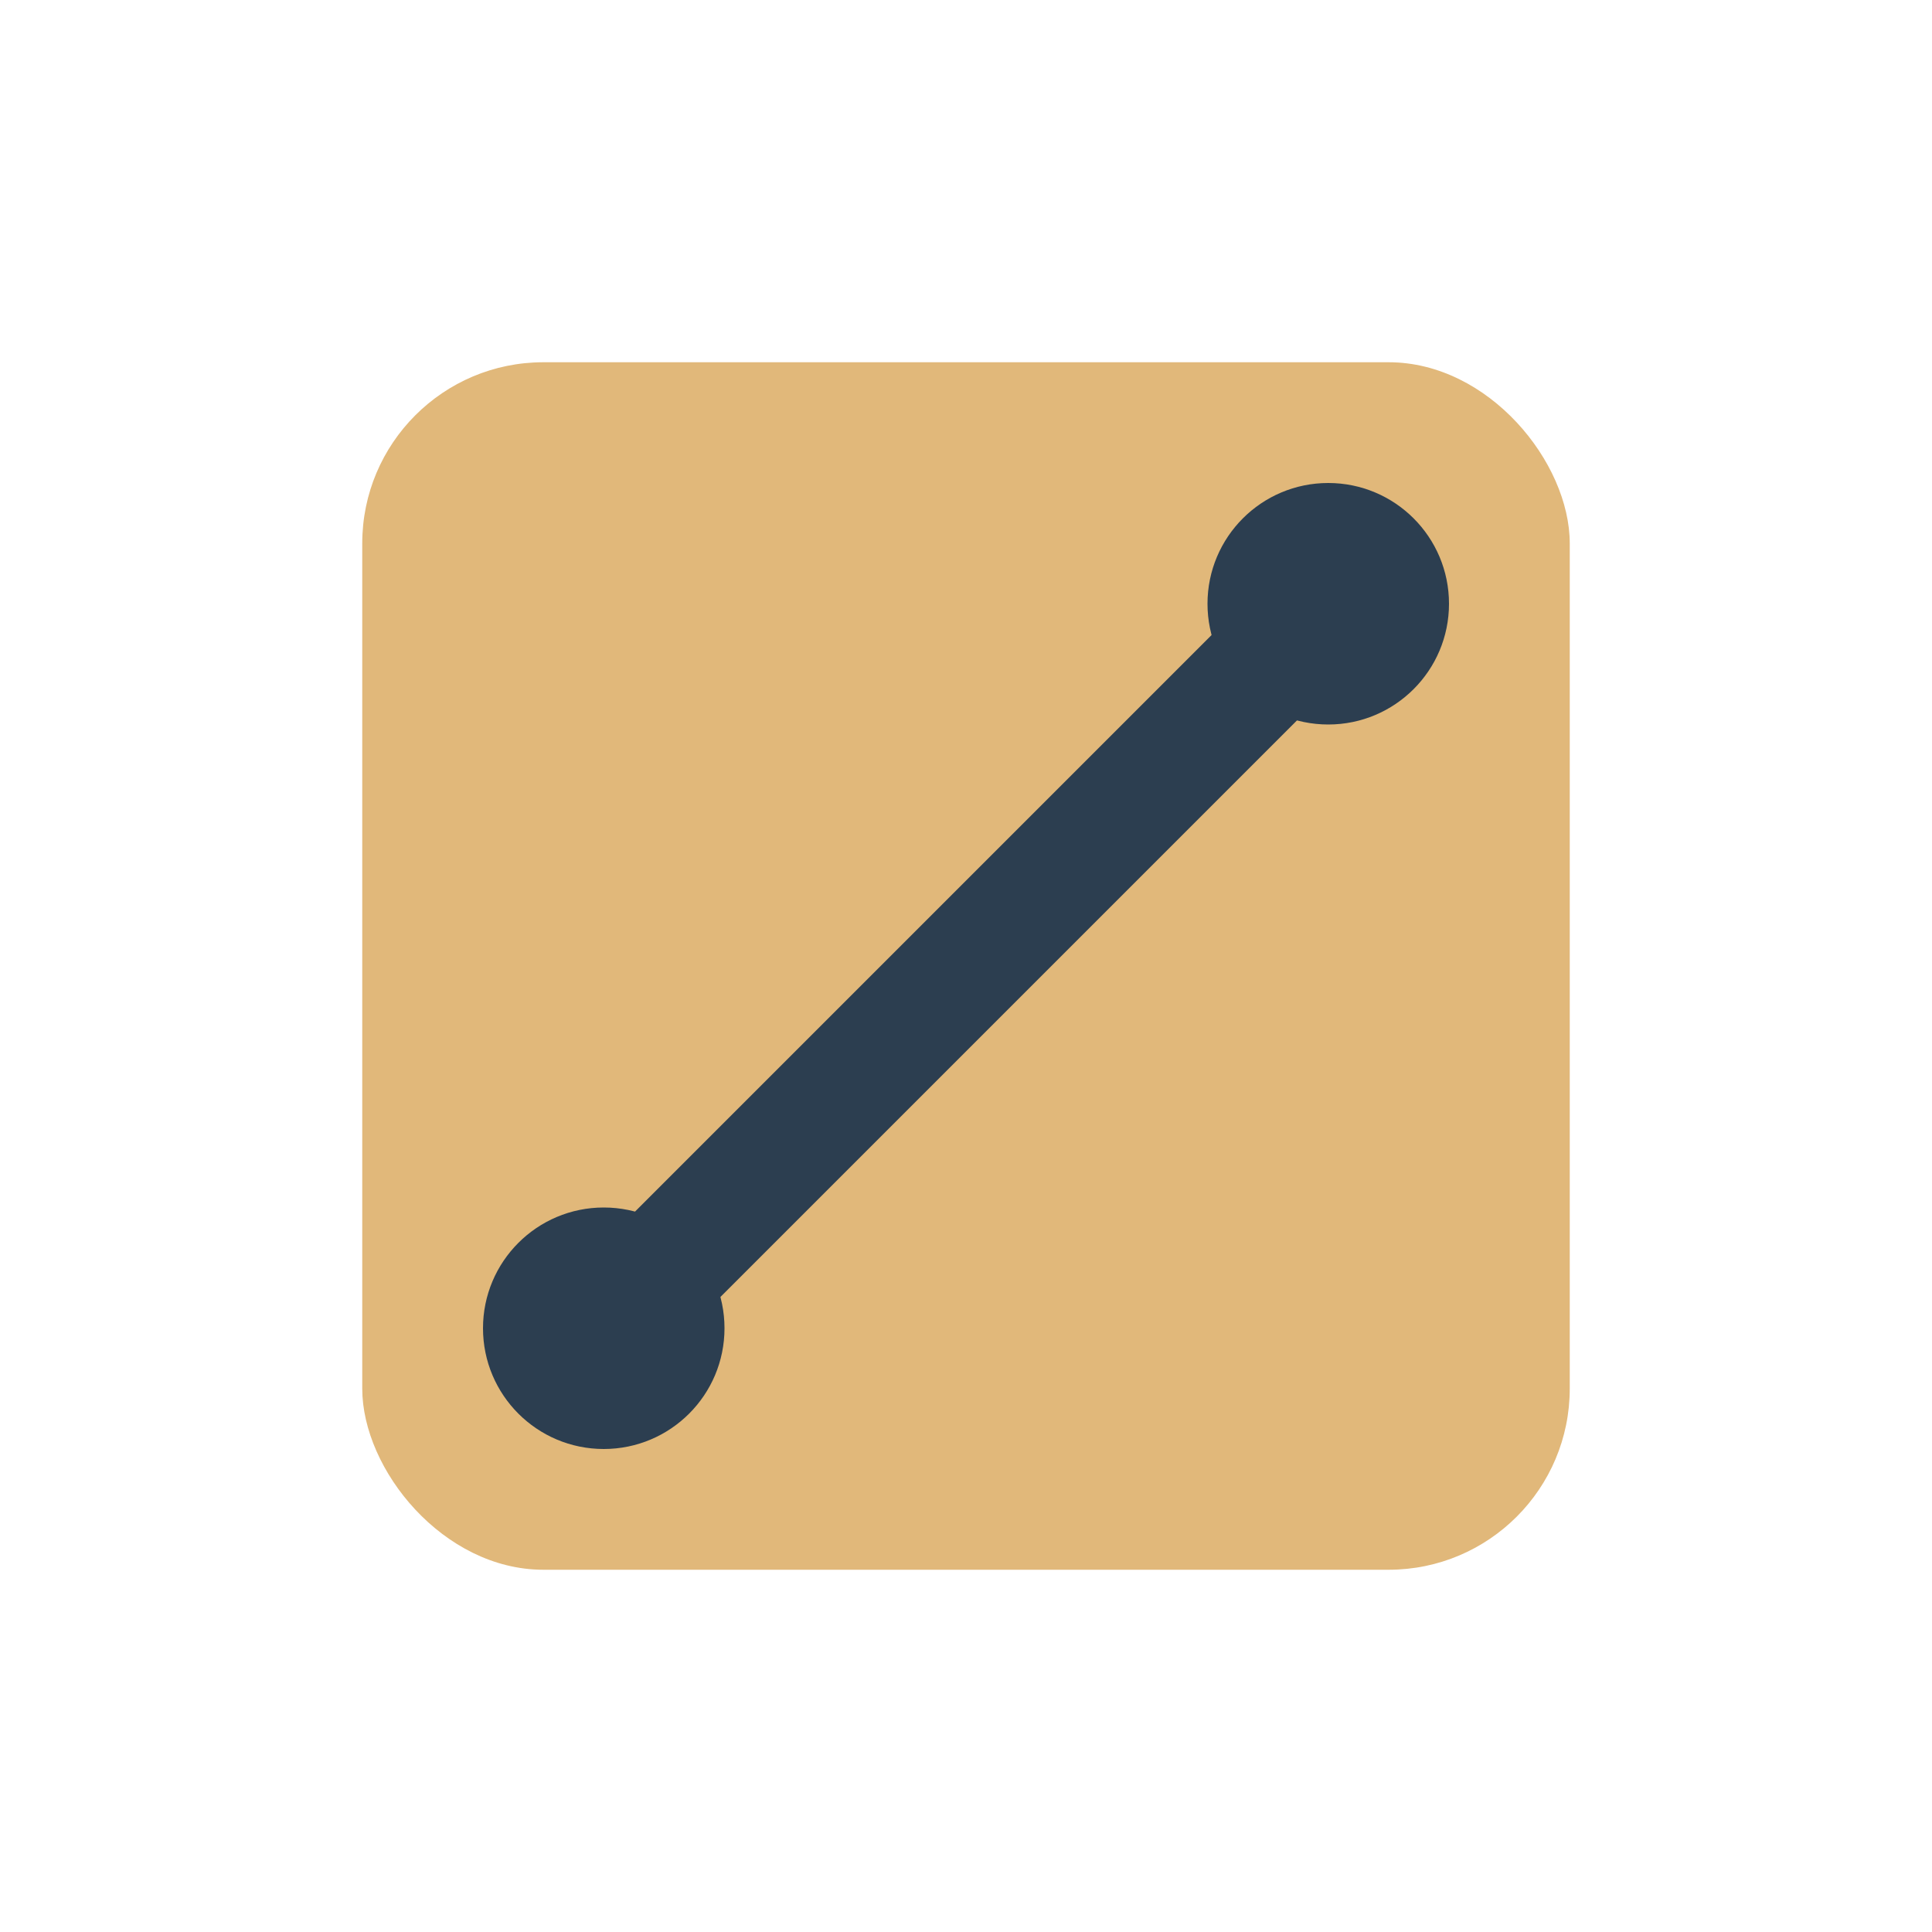
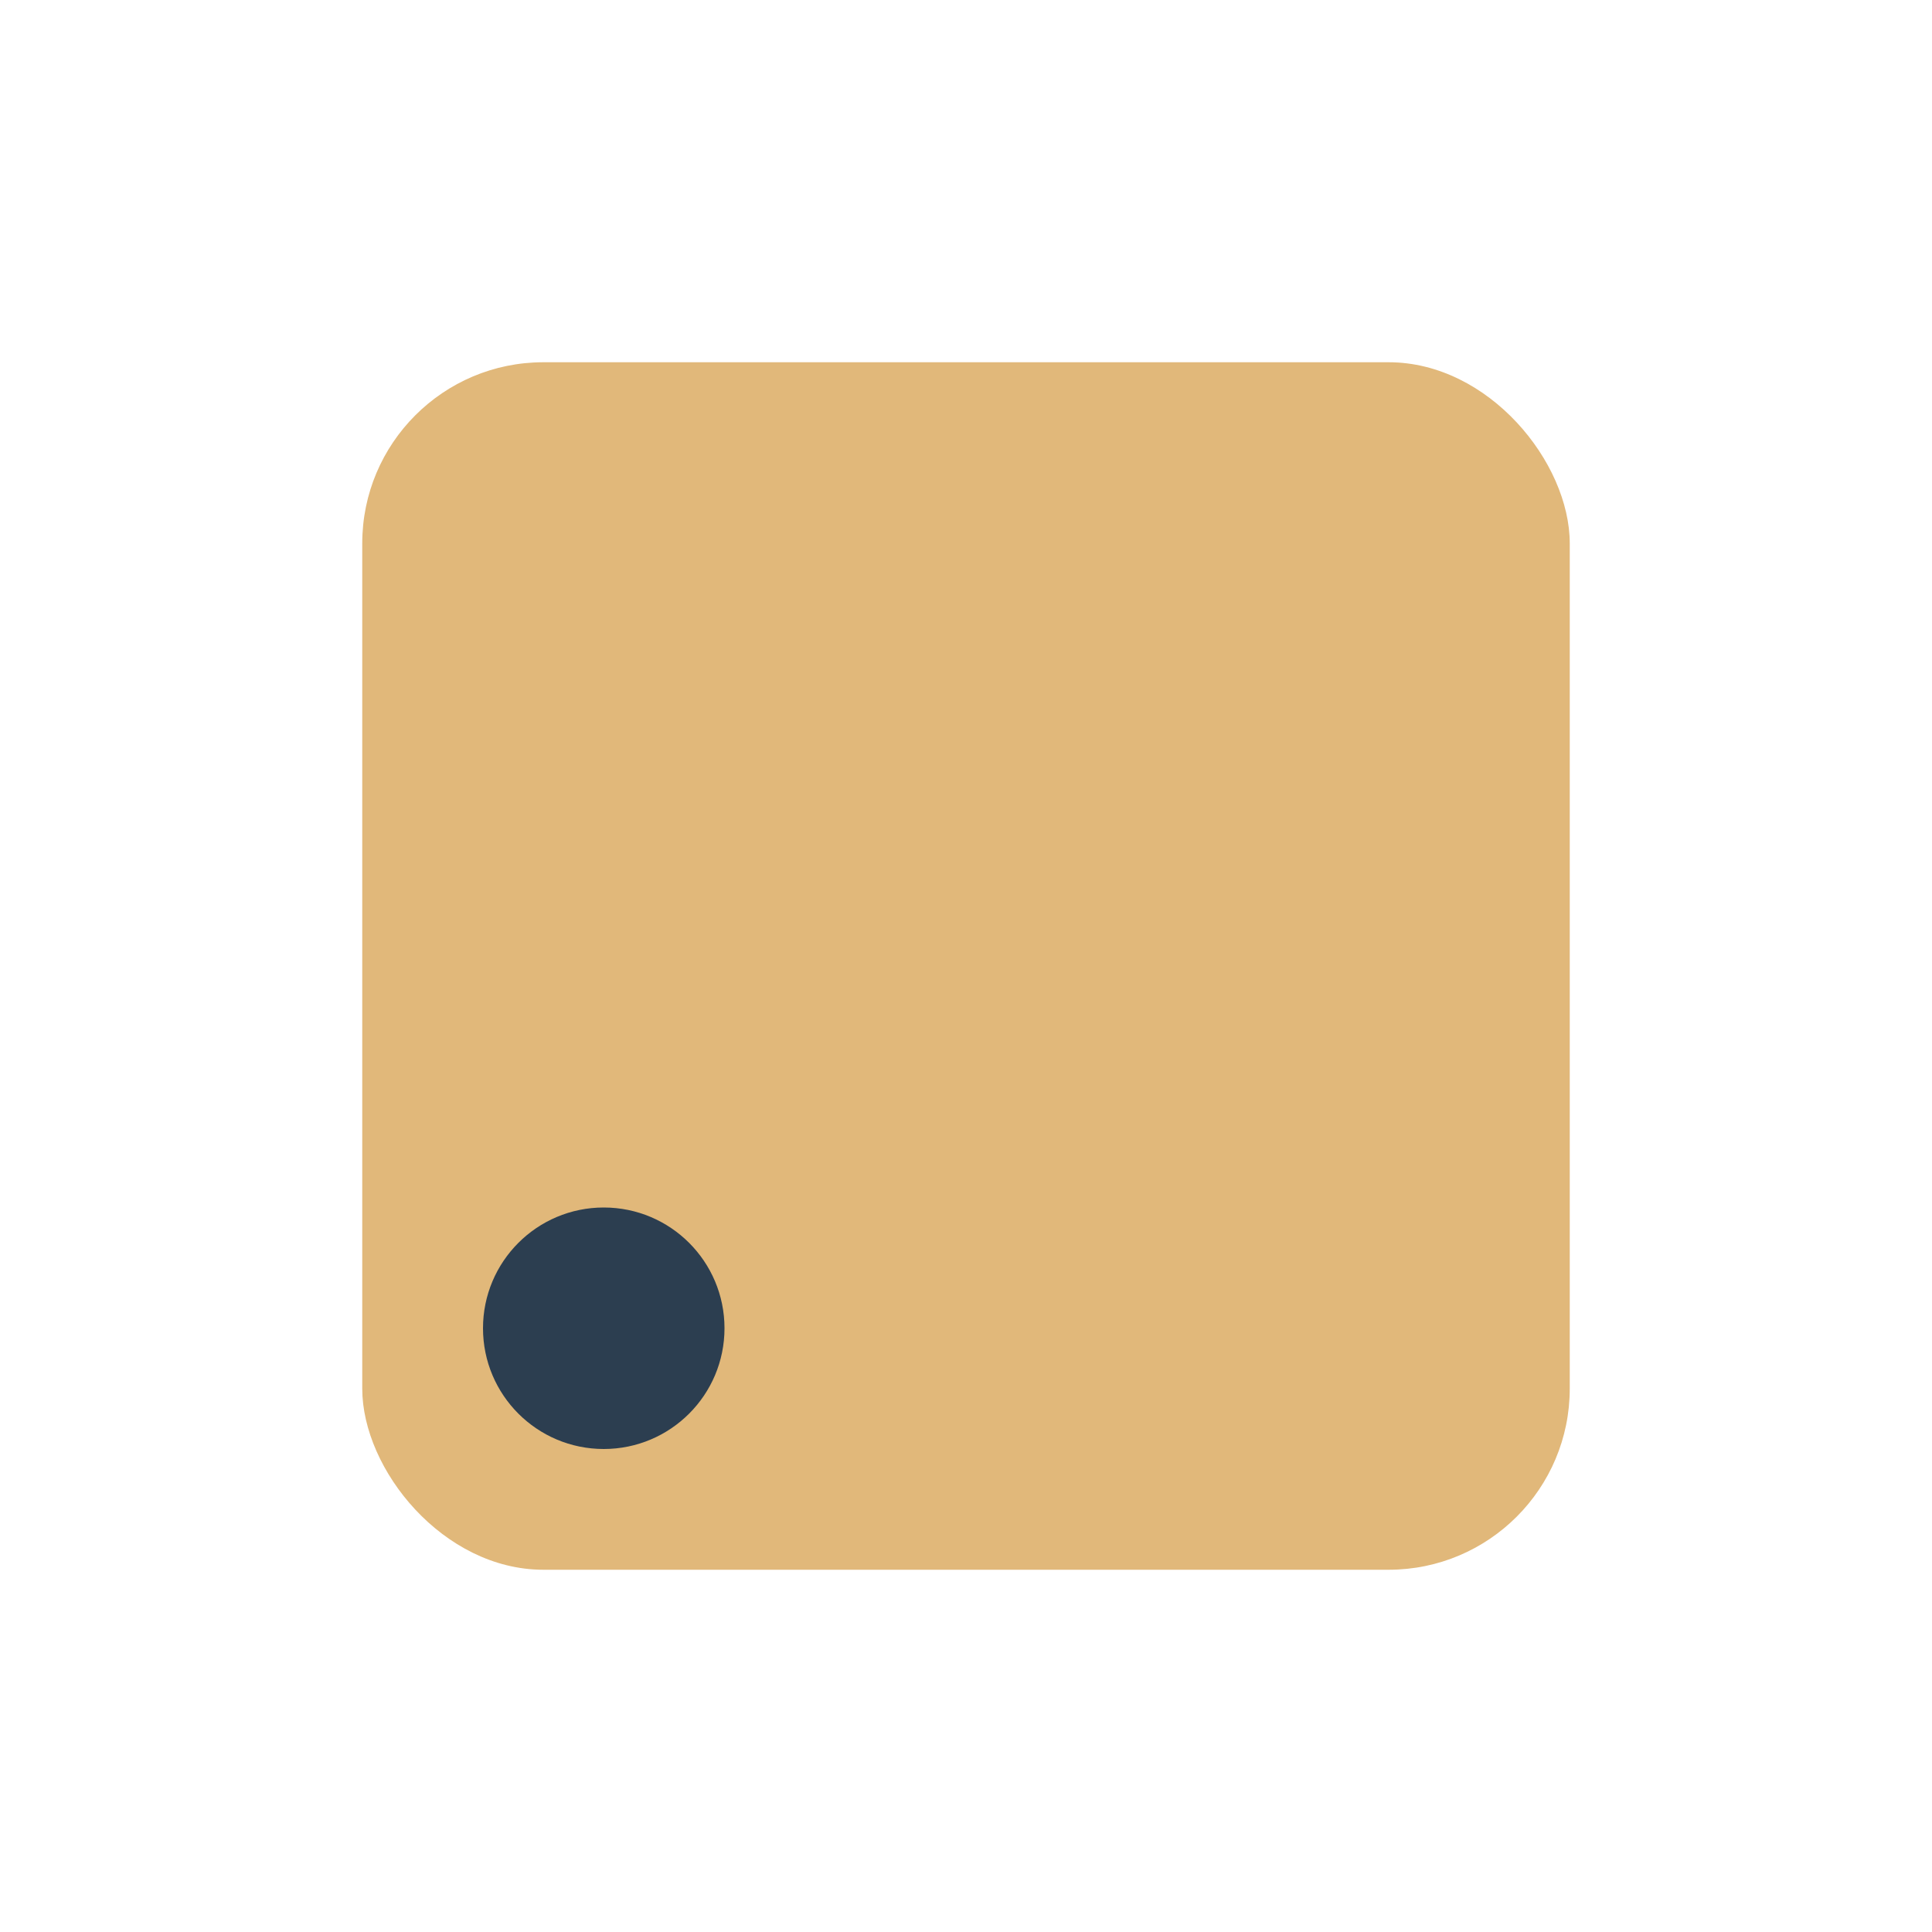
<svg xmlns="http://www.w3.org/2000/svg" width="32" height="32" viewBox="0 0 32 32">
  <rect x="6" y="6" width="20" height="20" rx="3" fill="#E1B87A" />
-   <path d="M9 23L23 9" stroke="#2C3E50" stroke-width="2" />
  <circle cx="10" cy="22" r="2" fill="#2C3E50" />
-   <circle cx="22" cy="10" r="2" fill="#2C3E50" />
</svg>